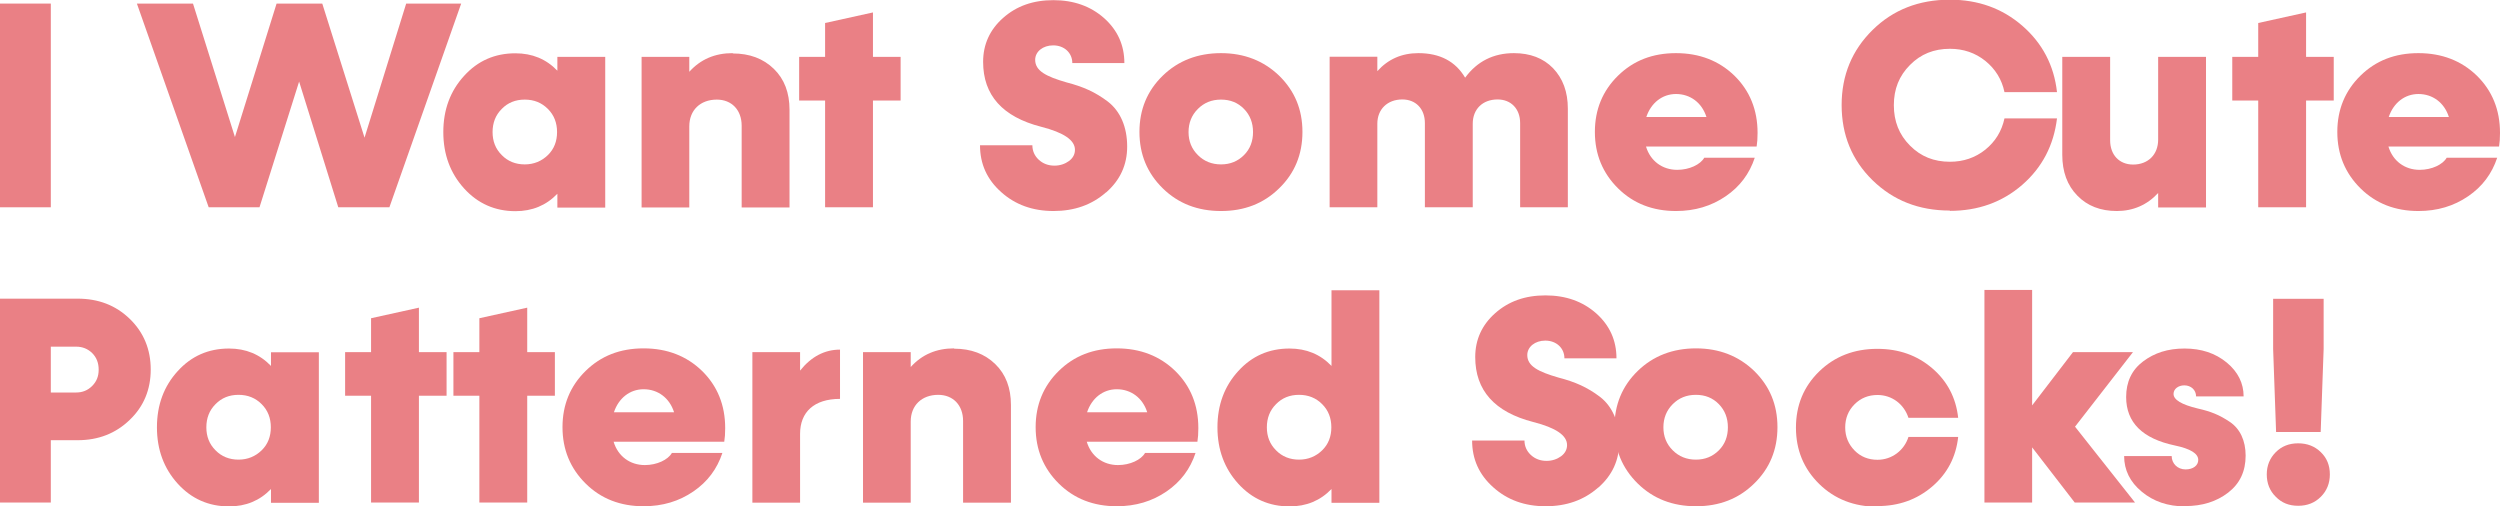
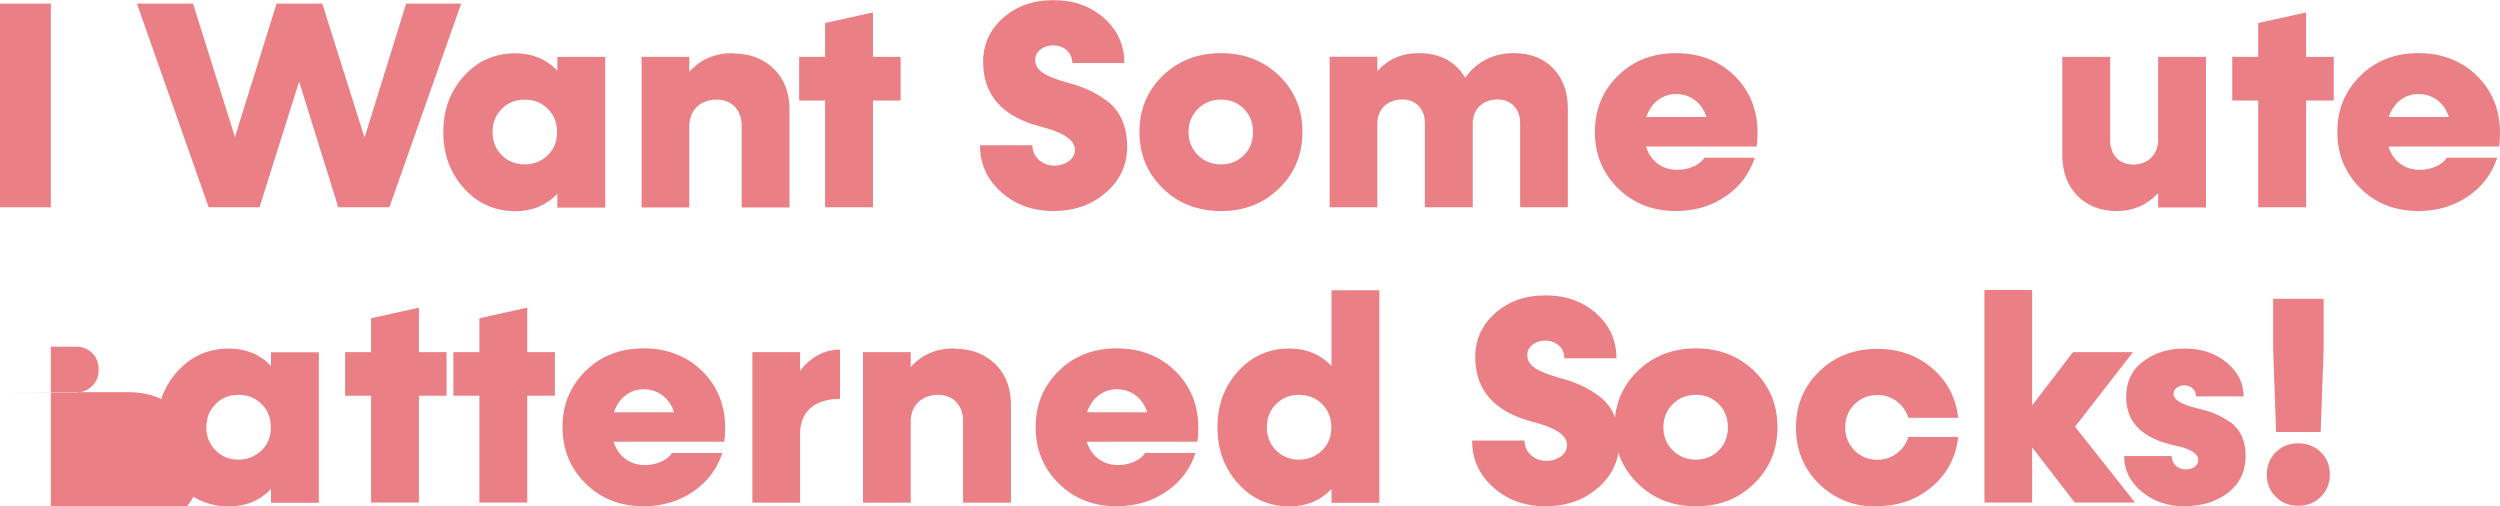
<svg xmlns="http://www.w3.org/2000/svg" id="_レイヤー_2" data-name="レイヤー 2" viewBox="0 0 160.89 32.57">
  <defs>
    <style>
      .cls-1 {
        fill: #ea8085;
      }
    </style>
  </defs>
  <g id="_レイヤー_1-2" data-name="レイヤー 1">
    <g>
      <rect class="cls-1" y=".23" width="3.27" height="13.11" />
      <polygon class="cls-1" points="23.46 8.86 20.74 .23 17.8 .23 15.12 8.82 12.42 .23 8.81 .23 13.43 13.34 16.7 13.34 19.25 5.25 21.77 13.34 25.06 13.34 29.68 .23 26.14 .23 23.46 8.86" />
      <path class="cls-1" d="M32.29,9.98c-.4-.4-.59-.89-.59-1.48s.19-1.09.59-1.49c.39-.4.88-.6,1.48-.6s1.09.2,1.49.6.59.9.59,1.49-.19,1.09-.59,1.48-.9.6-1.49.6-1.09-.2-1.48-.6ZM35.87,4.55c-.72-.75-1.62-1.12-2.7-1.12-1.32,0-2.42.48-3.3,1.45-.89.97-1.34,2.18-1.34,3.62s.45,2.65,1.34,3.63c.88.97,1.99,1.46,3.3,1.46,1.08,0,1.98-.37,2.7-1.12v.89h3.08V3.66h-3.08v.89Z" />
      <path class="cls-1" d="M47.15,3.42c-1.14,0-2.07.4-2.79,1.2v-.96h-3.07v9.69h3.07v-5.22c0-1.04.71-1.72,1.77-1.72.96,0,1.6.67,1.6,1.68v5.26h3.08v-6.29c0-1.09-.33-1.97-1.01-2.63-.68-.66-1.56-.99-2.64-.99Z" />
      <polygon class="cls-1" points="56.18 3.66 56.18 .8 53.1 1.48 53.1 3.66 51.43 3.66 51.43 6.47 53.1 6.47 53.1 13.34 56.18 13.34 56.18 6.47 57.96 6.47 57.96 3.66 56.18 3.66" />
      <path class="cls-1" d="M71.19,12.38c.9-.79,1.35-1.77,1.35-2.95,0-1.26-.44-2.27-1.24-2.89-.82-.62-1.59-.96-2.67-1.24-1.31-.38-2.01-.74-2.01-1.45,0-.53.5-.93,1.16-.93.71,0,1.23.48,1.23,1.14h3.35c0-1.16-.44-2.12-1.3-2.89-.87-.77-1.96-1.16-3.27-1.16s-2.37.38-3.23,1.14-1.29,1.71-1.29,2.83c0,2.14,1.24,3.54,3.74,4.18,1.45.37,2.17.86,2.17,1.48,0,.29-.13.53-.38.72-.26.19-.58.3-.94.3-.4,0-.74-.13-1.01-.38s-.41-.57-.41-.93h-3.37c0,1.2.45,2.2,1.36,3.01.9.81,2.02,1.22,3.37,1.22s2.47-.4,3.38-1.2Z" />
      <path class="cls-1" d="M77.09,9.98c-.4-.4-.6-.89-.6-1.48s.2-1.09.6-1.49.89-.6,1.49-.6,1.09.2,1.48.6c.39.4.58.9.58,1.49s-.19,1.09-.58,1.48c-.4.4-.89.6-1.48.6s-1.09-.2-1.49-.6ZM82.32,12.12c1-.97,1.5-2.18,1.5-3.63s-.5-2.64-1.5-3.62c-1-.96-2.25-1.45-3.74-1.45s-2.75.48-3.75,1.45c-1,.97-1.5,2.18-1.5,3.62s.5,2.65,1.5,3.63,2.25,1.46,3.75,1.46,2.74-.48,3.74-1.46Z" />
      <path class="cls-1" d="M97.43,3.42c-1.32,0-2.37.53-3.14,1.58-.62-1.05-1.62-1.58-3.01-1.58-1.07,0-1.95.39-2.64,1.16v-.93h-3.07v9.69h3.07v-5.38c0-.93.65-1.56,1.61-1.56.86,0,1.45.6,1.45,1.52v5.42h3.08v-5.38c0-.93.63-1.56,1.6-1.56.86,0,1.45.6,1.45,1.52v5.42h3.07v-6.35c0-1.08-.32-1.94-.95-2.6-.63-.65-1.48-.97-2.52-.97Z" />
      <path class="cls-1" d="M107.86,6.05c.92,0,1.67.56,1.96,1.48h-3.87c.3-.9,1.02-1.48,1.91-1.48ZM113.11,8.55c0-1.48-.5-2.71-1.49-3.68-.99-.96-2.25-1.45-3.76-1.45s-2.74.48-3.73,1.45c-.99.97-1.49,2.18-1.49,3.62s.5,2.65,1.49,3.63,2.24,1.46,3.73,1.46c1.22,0,2.28-.32,3.2-.95.91-.62,1.53-1.45,1.87-2.48h-3.25c-.25.44-.96.78-1.74.78-.96,0-1.73-.57-2.01-1.5h7.12c.04-.24.06-.53.06-.87Z" />
-       <path class="cls-1" d="M125.48,13.57c1.83,0,3.38-.56,4.67-1.68,1.28-1.12,2.02-2.54,2.23-4.27h-3.38c-.18.83-.59,1.49-1.23,2.01-.65.52-1.41.78-2.28.78-1.03,0-1.88-.34-2.57-1.04-.7-.7-1.04-1.56-1.04-2.6s.34-1.89,1.04-2.59c.69-.7,1.54-1.04,2.57-1.04.87,0,1.63.26,2.28.78.64.52,1.06,1.19,1.23,2.01h3.38c-.19-1.72-.94-3.15-2.23-4.27s-2.84-1.68-4.67-1.68c-1.99,0-3.65.65-4.97,1.95s-1.99,2.91-1.99,4.83.66,3.54,1.99,4.84,2.98,1.95,4.97,1.95Z" />
      <path class="cls-1" d="M138.89,8.99c0,.96-.65,1.6-1.61,1.6-.89,0-1.48-.62-1.48-1.56V3.66h-3.08v6.3c0,1.09.32,1.97.97,2.63.64.66,1.49.99,2.54.99s1.95-.39,2.66-1.16v.93h3.08V3.66h-3.08v5.33Z" />
      <polygon class="cls-1" points="148.41 3.66 148.41 .8 145.33 1.48 145.33 3.66 143.66 3.66 143.66 6.47 145.33 6.47 145.33 13.34 148.41 13.34 148.41 6.47 150.19 6.47 150.19 3.66 148.41 3.66" />
      <path class="cls-1" d="M155.64,6.05c.92,0,1.67.56,1.96,1.48h-3.87c.3-.9,1.02-1.48,1.91-1.48ZM160.89,8.55c0-1.48-.5-2.71-1.49-3.68-.99-.96-2.25-1.45-3.76-1.45s-2.74.48-3.73,1.45c-.99.97-1.49,2.18-1.49,3.62s.5,2.65,1.49,3.63,2.24,1.46,3.73,1.46c1.22,0,2.28-.32,3.2-.95.91-.62,1.53-1.45,1.87-2.48h-3.25c-.25.44-.96.78-1.74.78-.96,0-1.73-.57-2.01-1.5h7.12c.04-.24.06-.53.06-.87Z" />
-       <path class="cls-1" d="M3.27,25.25v-2.94h1.63c.41,0,.75.14,1.03.41.28.28.42.63.42,1.07s-.14.77-.42,1.05-.62.42-1.03.42h-1.63ZM0,19.23v13.11h3.27v-4.01h1.72c1.35,0,2.46-.44,3.36-1.31.9-.86,1.35-1.95,1.35-3.24s-.45-2.39-1.35-3.26-2.01-1.3-3.36-1.3H0Z" />
+       <path class="cls-1" d="M3.27,25.25v-2.94h1.63c.41,0,.75.14,1.03.41.28.28.42.63.42,1.07s-.14.77-.42,1.05-.62.42-1.03.42h-1.63Zv13.11h3.27v-4.01h1.72c1.35,0,2.46-.44,3.36-1.31.9-.86,1.35-1.95,1.35-3.24s-.45-2.39-1.35-3.26-2.01-1.3-3.36-1.3H0Z" />
      <path class="cls-1" d="M13.87,28.98c-.4-.4-.59-.89-.59-1.48s.19-1.09.59-1.49c.39-.4.88-.6,1.48-.6s1.09.2,1.49.6.59.9.59,1.49-.19,1.09-.59,1.48-.9.6-1.49.6-1.09-.2-1.48-.6ZM17.44,23.55c-.72-.75-1.62-1.12-2.7-1.12-1.32,0-2.42.48-3.3,1.45-.89.97-1.34,2.18-1.34,3.62s.45,2.65,1.34,3.63c.88.97,1.99,1.46,3.3,1.46,1.08,0,1.98-.37,2.7-1.12v.89h3.08v-9.69h-3.08v.89Z" />
      <polygon class="cls-1" points="26.96 22.66 26.96 19.8 23.88 20.48 23.88 22.66 22.21 22.66 22.21 25.47 23.88 25.47 23.88 32.34 26.96 32.34 26.96 25.47 28.74 25.47 28.74 22.66 26.96 22.66" />
      <polygon class="cls-1" points="33.93 22.66 33.93 19.8 30.85 20.48 30.85 22.66 29.18 22.66 29.18 25.47 30.85 25.47 30.85 32.34 33.93 32.34 33.93 25.47 35.71 25.47 35.71 22.66 33.93 22.66" />
      <path class="cls-1" d="M41.42,25.05c.92,0,1.67.56,1.96,1.48h-3.87c.3-.9,1.02-1.48,1.91-1.48ZM46.67,27.55c0-1.48-.5-2.71-1.49-3.68-.99-.96-2.25-1.45-3.76-1.45s-2.74.48-3.73,1.45c-.99.97-1.49,2.18-1.49,3.62s.5,2.65,1.49,3.63,2.24,1.46,3.73,1.46c1.22,0,2.28-.32,3.2-.95.91-.62,1.53-1.45,1.87-2.48h-3.25c-.25.44-.96.78-1.74.78-.96,0-1.73-.57-2.01-1.5h7.12c.04-.24.06-.53.06-.87Z" />
      <path class="cls-1" d="M51.49,22.66h-3.07v9.69h3.07v-4.43c0-1.4.9-2.25,2.57-2.25v-3.17c-.99,0-1.85.45-2.57,1.35v-1.2Z" />
      <path class="cls-1" d="M61.4,22.42c-1.14,0-2.07.4-2.79,1.2v-.96h-3.07v9.69h3.07v-5.22c0-1.04.71-1.72,1.77-1.72.96,0,1.6.67,1.6,1.68v5.26h3.08v-6.29c0-1.09-.33-1.97-1.01-2.63-.68-.66-1.56-.99-2.64-.99Z" />
      <path class="cls-1" d="M71.87,25.05c.92,0,1.67.56,1.96,1.48h-3.87c.3-.9,1.02-1.48,1.91-1.48ZM77.12,27.55c0-1.48-.5-2.71-1.49-3.68-.99-.96-2.25-1.45-3.76-1.45s-2.74.48-3.73,1.45c-.99.97-1.49,2.18-1.49,3.62s.5,2.65,1.49,3.63,2.24,1.46,3.73,1.46c1.22,0,2.28-.32,3.2-.95.91-.62,1.53-1.45,1.87-2.48h-3.25c-.25.44-.96.78-1.74.78-.96,0-1.73-.57-2.01-1.5h7.12c.04-.24.06-.53.06-.87Z" />
      <path class="cls-1" d="M82.12,28.98c-.4-.4-.59-.89-.59-1.48s.19-1.09.59-1.49c.39-.4.88-.6,1.48-.6s1.09.2,1.49.6.59.9.59,1.49-.19,1.09-.59,1.48-.9.6-1.49.6-1.09-.2-1.48-.6ZM85.69,23.55c-.72-.75-1.62-1.12-2.7-1.12-1.32,0-2.42.48-3.3,1.45-.89.97-1.34,2.18-1.34,3.62s.45,2.65,1.34,3.63c.88.97,1.99,1.46,3.3,1.46,1.08,0,1.98-.37,2.7-1.12v.89h3.08v-13.68h-3.08v4.89Z" />
      <path class="cls-1" d="M102.86,31.38c.9-.79,1.35-1.77,1.35-2.95,0-1.26-.44-2.27-1.24-2.89-.82-.62-1.59-.96-2.67-1.24-1.31-.38-2.01-.74-2.01-1.45,0-.53.5-.93,1.16-.93.71,0,1.23.48,1.23,1.14h3.35c0-1.16-.44-2.12-1.3-2.89-.87-.77-1.96-1.16-3.27-1.16s-2.37.38-3.23,1.14-1.29,1.71-1.29,2.83c0,2.14,1.24,3.54,3.74,4.18,1.45.37,2.17.86,2.17,1.48,0,.29-.13.53-.38.72-.26.19-.58.3-.94.3-.4,0-.74-.13-1.01-.38s-.41-.57-.41-.93h-3.37c0,1.2.45,2.2,1.36,3.01.9.81,2.02,1.22,3.37,1.22s2.47-.4,3.38-1.2Z" />
      <path class="cls-1" d="M107.65,28.98c-.4-.4-.6-.89-.6-1.48s.2-1.09.6-1.49.89-.6,1.49-.6,1.09.2,1.48.6c.39.4.58.9.58,1.49s-.19,1.09-.58,1.48c-.4.4-.89.6-1.48.6s-1.09-.2-1.49-.6ZM112.89,31.12c1-.97,1.5-2.18,1.5-3.63s-.5-2.64-1.5-3.62c-1-.96-2.25-1.45-3.74-1.45s-2.75.48-3.75,1.45c-1,.97-1.5,2.18-1.5,3.62s.5,2.65,1.5,3.63,2.25,1.46,3.75,1.46,2.74-.48,3.74-1.46Z" />
      <path class="cls-1" d="M120.82,32.57c1.38,0,2.55-.42,3.53-1.26.97-.83,1.53-1.9,1.67-3.19h-3.2c-.27.86-1.06,1.47-1.99,1.47-.59,0-1.09-.2-1.48-.6s-.6-.89-.6-1.48.2-1.09.6-1.49.89-.6,1.48-.6c.94,0,1.71.6,1.99,1.47h3.2c-.14-1.29-.7-2.36-1.67-3.19s-2.14-1.25-3.53-1.25c-1.49,0-2.74.48-3.74,1.45-1,.97-1.5,2.18-1.5,3.62s.5,2.65,1.5,3.63c.99.97,2.25,1.46,3.74,1.46Z" />
      <polygon class="cls-1" points="133.54 27.46 137.27 22.66 133.41 22.66 130.78 26.09 130.78 18.66 127.71 18.66 127.71 32.34 130.78 32.34 130.78 28.79 133.52 32.34 137.4 32.34 133.54 27.46" />
      <path class="cls-1" d="M140.63,32.57c1.1,0,2.02-.29,2.77-.87.75-.58,1.12-1.37,1.12-2.38,0-.96-.36-1.73-1.02-2.17-.67-.45-1.22-.67-2.06-.86-1.04-.25-1.56-.56-1.56-.94,0-.32.31-.55.69-.55.44,0,.76.3.76.71h3.06c0-.84-.36-1.58-1.09-2.18s-1.63-.9-2.71-.9-1.94.28-2.67.83-1.09,1.32-1.09,2.29c0,1.64,1.05,2.68,3.14,3.12,1,.21,1.5.52,1.5.93,0,.36-.33.61-.82.61-.51,0-.89-.38-.89-.86h-3.06c0,.9.38,1.67,1.13,2.29.75.63,1.69.95,2.8.95Z" />
      <path class="cls-1" d="M149.36,31.97c.38-.38.58-.86.58-1.44s-.19-1.05-.58-1.43c-.39-.38-.87-.57-1.46-.57s-1.06.19-1.44.57-.58.86-.58,1.43.19,1.06.58,1.44c.38.39.85.58,1.44.58s1.07-.19,1.46-.58ZM149.35,27.8l.19-5.34v-3.23h-3.25v3.23l.19,5.34h2.88Z" />
    </g>
  </g>
</svg>